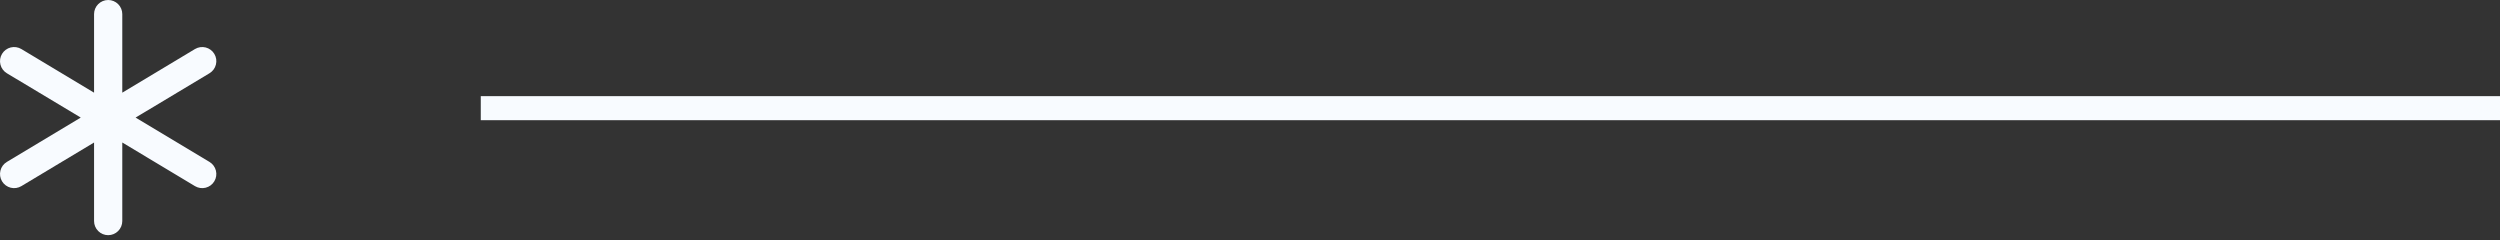
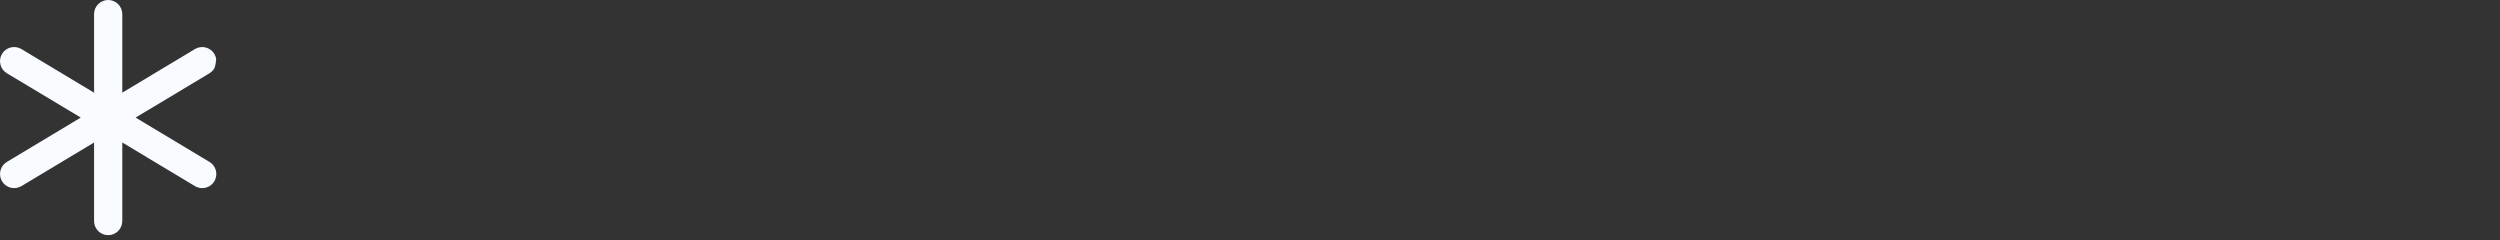
<svg xmlns="http://www.w3.org/2000/svg" width="104" height="10" viewBox="0 0 104 10" fill="none">
  <rect x="0" y="0" width="104" height="10" fill="#333333" stroke="none" />
-   <rect x="20" y="4" width="84" height="1" fill="#F8FBFF" />
-   <path d="M8.916 7.541C8.877 7.607 8.825 7.665 8.763 7.711C8.701 7.757 8.63 7.79 8.555 7.809C8.481 7.828 8.403 7.831 8.327 7.82C8.25 7.809 8.177 7.782 8.111 7.743L5.087 5.928V9.196C5.087 9.352 5.025 9.501 4.915 9.611C4.805 9.721 4.656 9.783 4.5 9.783C4.344 9.783 4.195 9.721 4.085 9.611C3.975 9.501 3.913 9.352 3.913 9.196V5.928L0.889 7.743C0.823 7.782 0.75 7.809 0.673 7.82C0.597 7.831 0.519 7.828 0.445 7.809C0.37 7.79 0.3 7.757 0.238 7.711C0.176 7.665 0.123 7.608 0.084 7.541C0.004 7.408 -0.02 7.248 0.018 7.097C0.055 6.946 0.151 6.816 0.285 6.736L3.359 4.891L0.285 3.047C0.219 3.007 0.161 2.955 0.115 2.893C0.069 2.831 0.036 2.761 0.018 2.686C-0.001 2.611 -0.005 2.533 0.006 2.457C0.018 2.381 0.044 2.308 0.084 2.242C0.123 2.175 0.176 2.118 0.238 2.072C0.3 2.026 0.37 1.993 0.445 1.974C0.519 1.955 0.597 1.952 0.673 1.963C0.75 1.974 0.823 2.001 0.889 2.04L3.913 3.855V0.587C3.913 0.431 3.975 0.282 4.085 0.172C4.195 0.062 4.344 0 4.5 0C4.656 0 4.805 0.062 4.915 0.172C5.025 0.282 5.087 0.431 5.087 0.587V3.855L8.111 2.04C8.177 2.001 8.25 1.974 8.326 1.963C8.403 1.952 8.48 1.955 8.555 1.974C8.63 1.993 8.7 2.026 8.762 2.072C8.824 2.118 8.877 2.175 8.916 2.242C8.956 2.308 8.982 2.381 8.994 2.457C9.005 2.533 9.001 2.611 8.982 2.686C8.964 2.761 8.93 2.831 8.885 2.893C8.839 2.955 8.781 3.007 8.715 3.047L5.641 4.891L8.715 6.736C8.848 6.816 8.945 6.946 8.982 7.097C9.02 7.248 8.996 7.408 8.916 7.541Z" fill="#F8FBFF" />
+   <path d="M8.916 7.541C8.877 7.607 8.825 7.665 8.763 7.711C8.701 7.757 8.63 7.79 8.555 7.809C8.481 7.828 8.403 7.831 8.327 7.82C8.25 7.809 8.177 7.782 8.111 7.743L5.087 5.928V9.196C5.087 9.352 5.025 9.501 4.915 9.611C4.805 9.721 4.656 9.783 4.5 9.783C4.344 9.783 4.195 9.721 4.085 9.611C3.975 9.501 3.913 9.352 3.913 9.196V5.928L0.889 7.743C0.823 7.782 0.75 7.809 0.673 7.82C0.597 7.831 0.519 7.828 0.445 7.809C0.37 7.79 0.3 7.757 0.238 7.711C0.176 7.665 0.123 7.608 0.084 7.541C0.004 7.408 -0.02 7.248 0.018 7.097C0.055 6.946 0.151 6.816 0.285 6.736L3.359 4.891L0.285 3.047C0.219 3.007 0.161 2.955 0.115 2.893C0.069 2.831 0.036 2.761 0.018 2.686C-0.001 2.611 -0.005 2.533 0.006 2.457C0.018 2.381 0.044 2.308 0.084 2.242C0.123 2.175 0.176 2.118 0.238 2.072C0.3 2.026 0.37 1.993 0.445 1.974C0.519 1.955 0.597 1.952 0.673 1.963C0.75 1.974 0.823 2.001 0.889 2.04L3.913 3.855V0.587C3.913 0.431 3.975 0.282 4.085 0.172C4.195 0.062 4.344 0 4.5 0C4.656 0 4.805 0.062 4.915 0.172C5.025 0.282 5.087 0.431 5.087 0.587V3.855L8.111 2.04C8.177 2.001 8.25 1.974 8.326 1.963C8.403 1.952 8.48 1.955 8.555 1.974C8.63 1.993 8.7 2.026 8.762 2.072C8.824 2.118 8.877 2.175 8.916 2.242C8.956 2.308 8.982 2.381 8.994 2.457C8.964 2.761 8.93 2.831 8.885 2.893C8.839 2.955 8.781 3.007 8.715 3.047L5.641 4.891L8.715 6.736C8.848 6.816 8.945 6.946 8.982 7.097C9.02 7.248 8.996 7.408 8.916 7.541Z" fill="#F8FBFF" />
</svg>